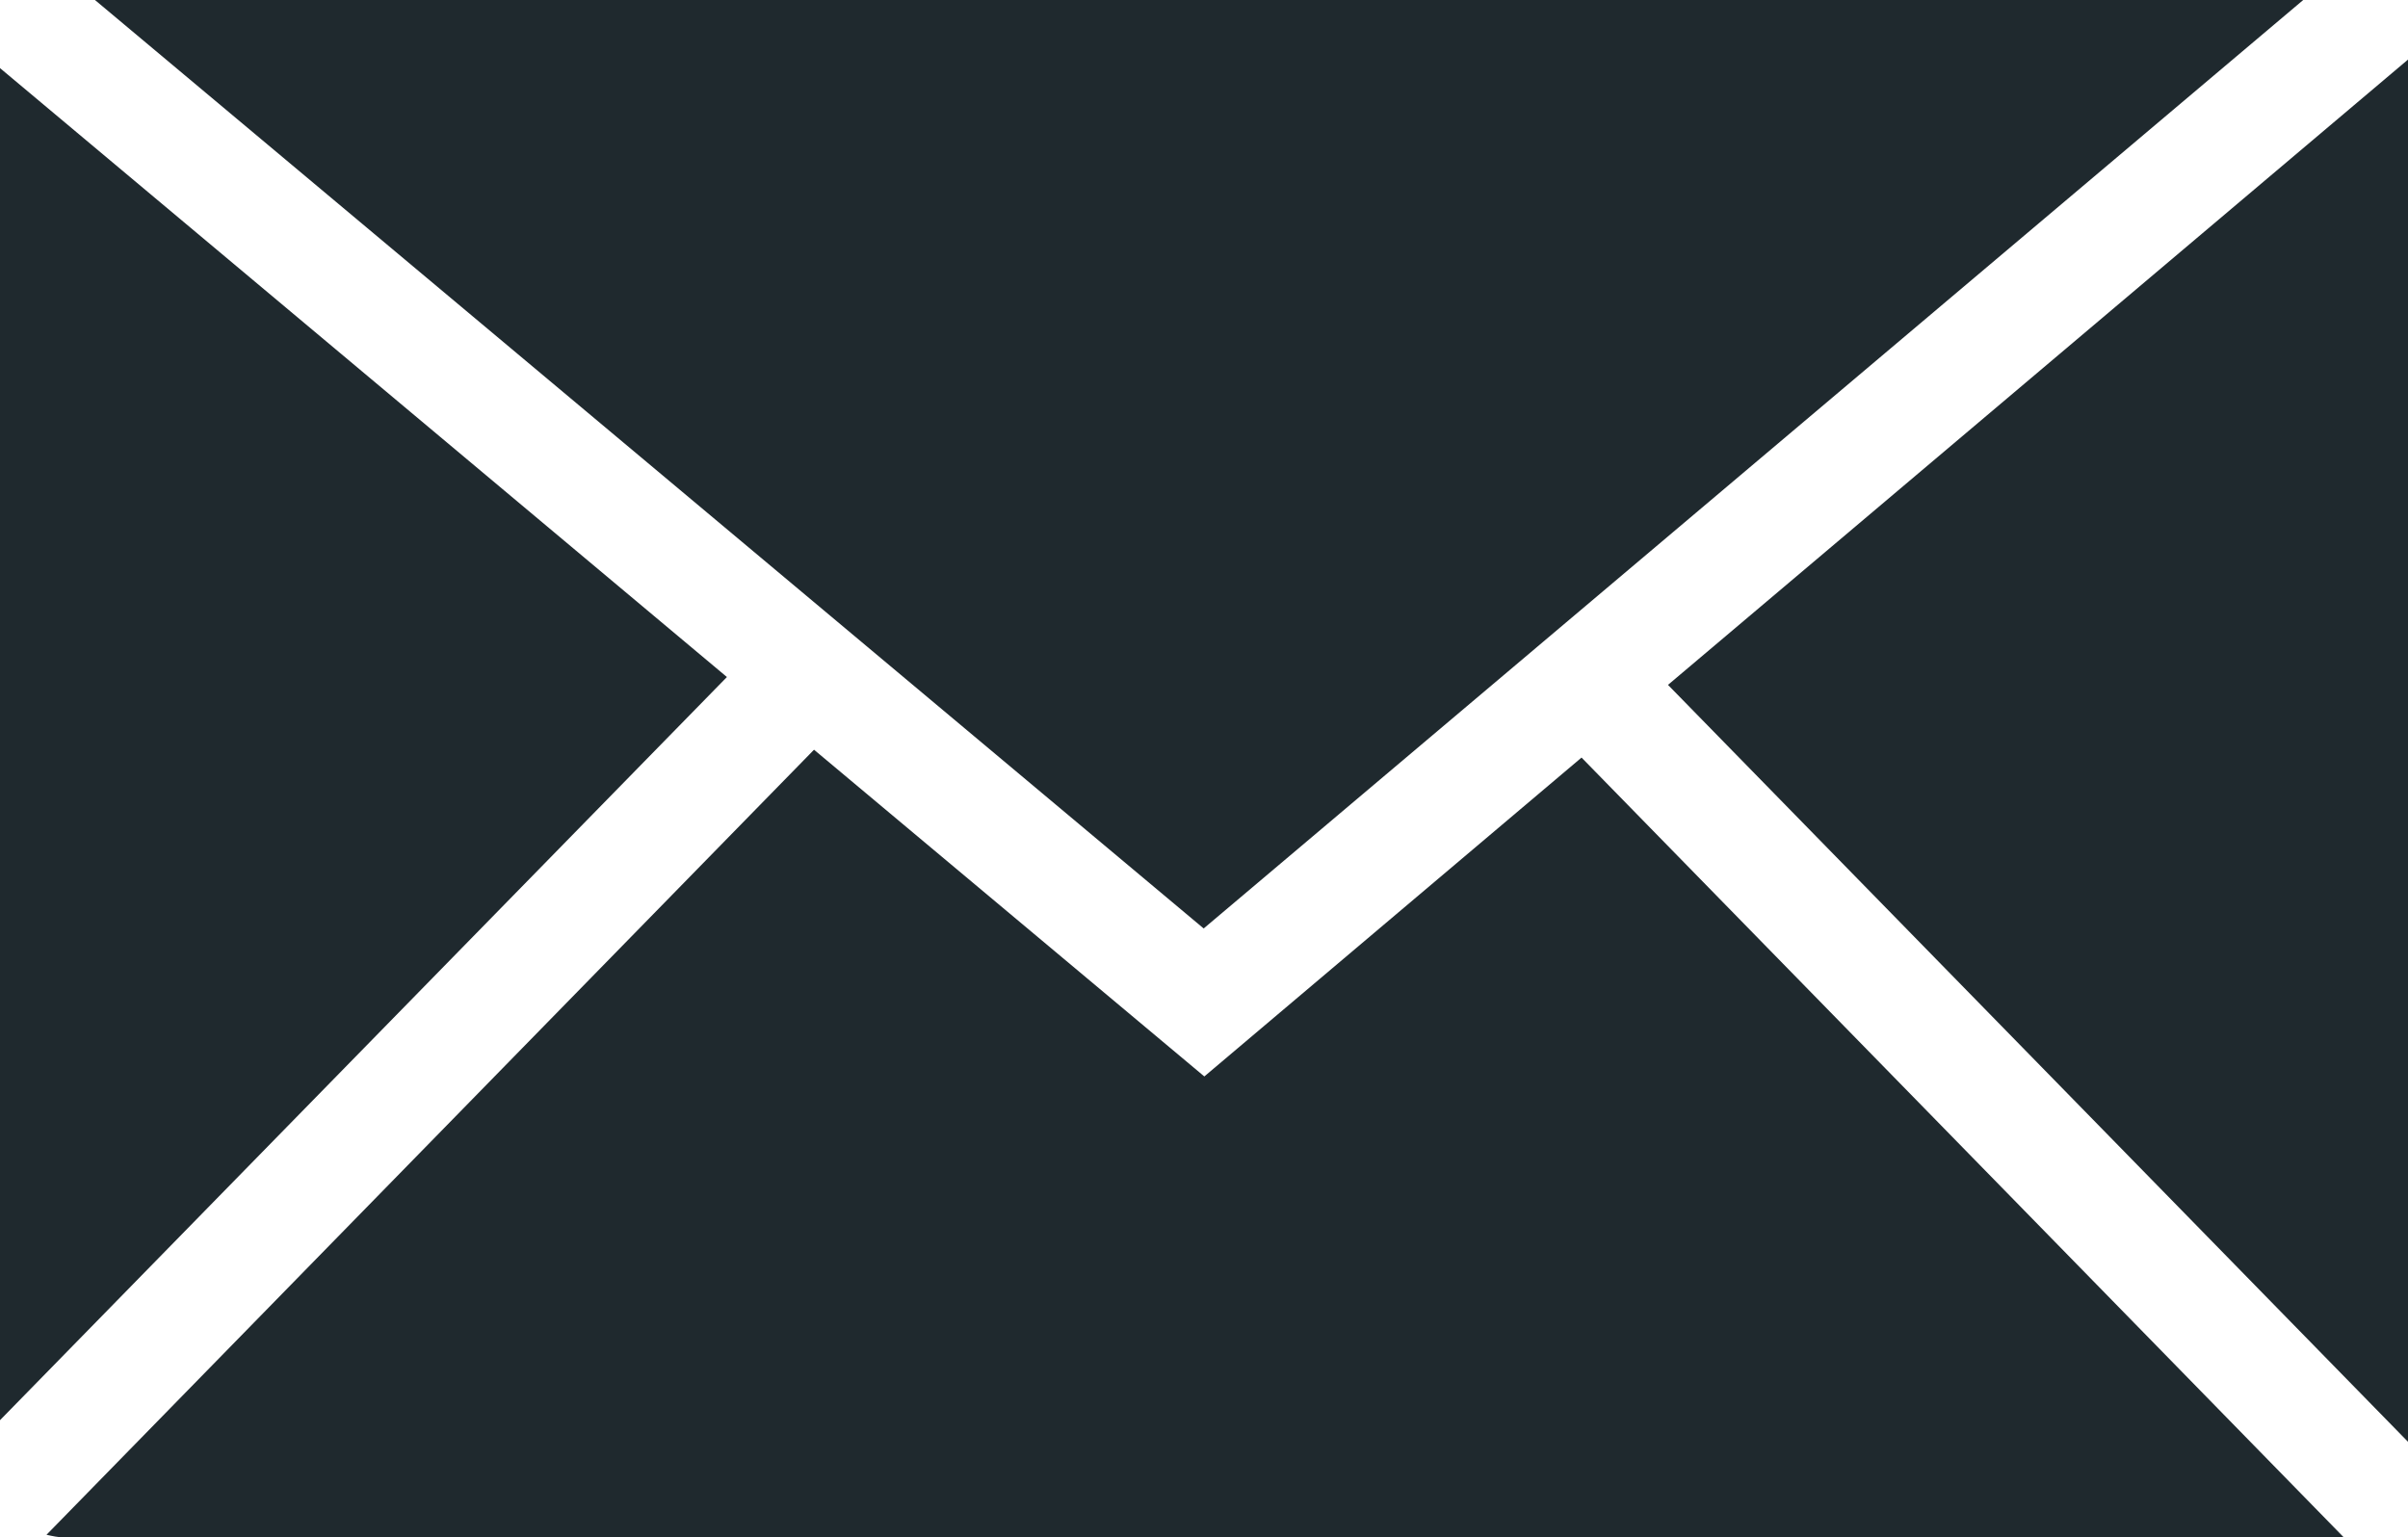
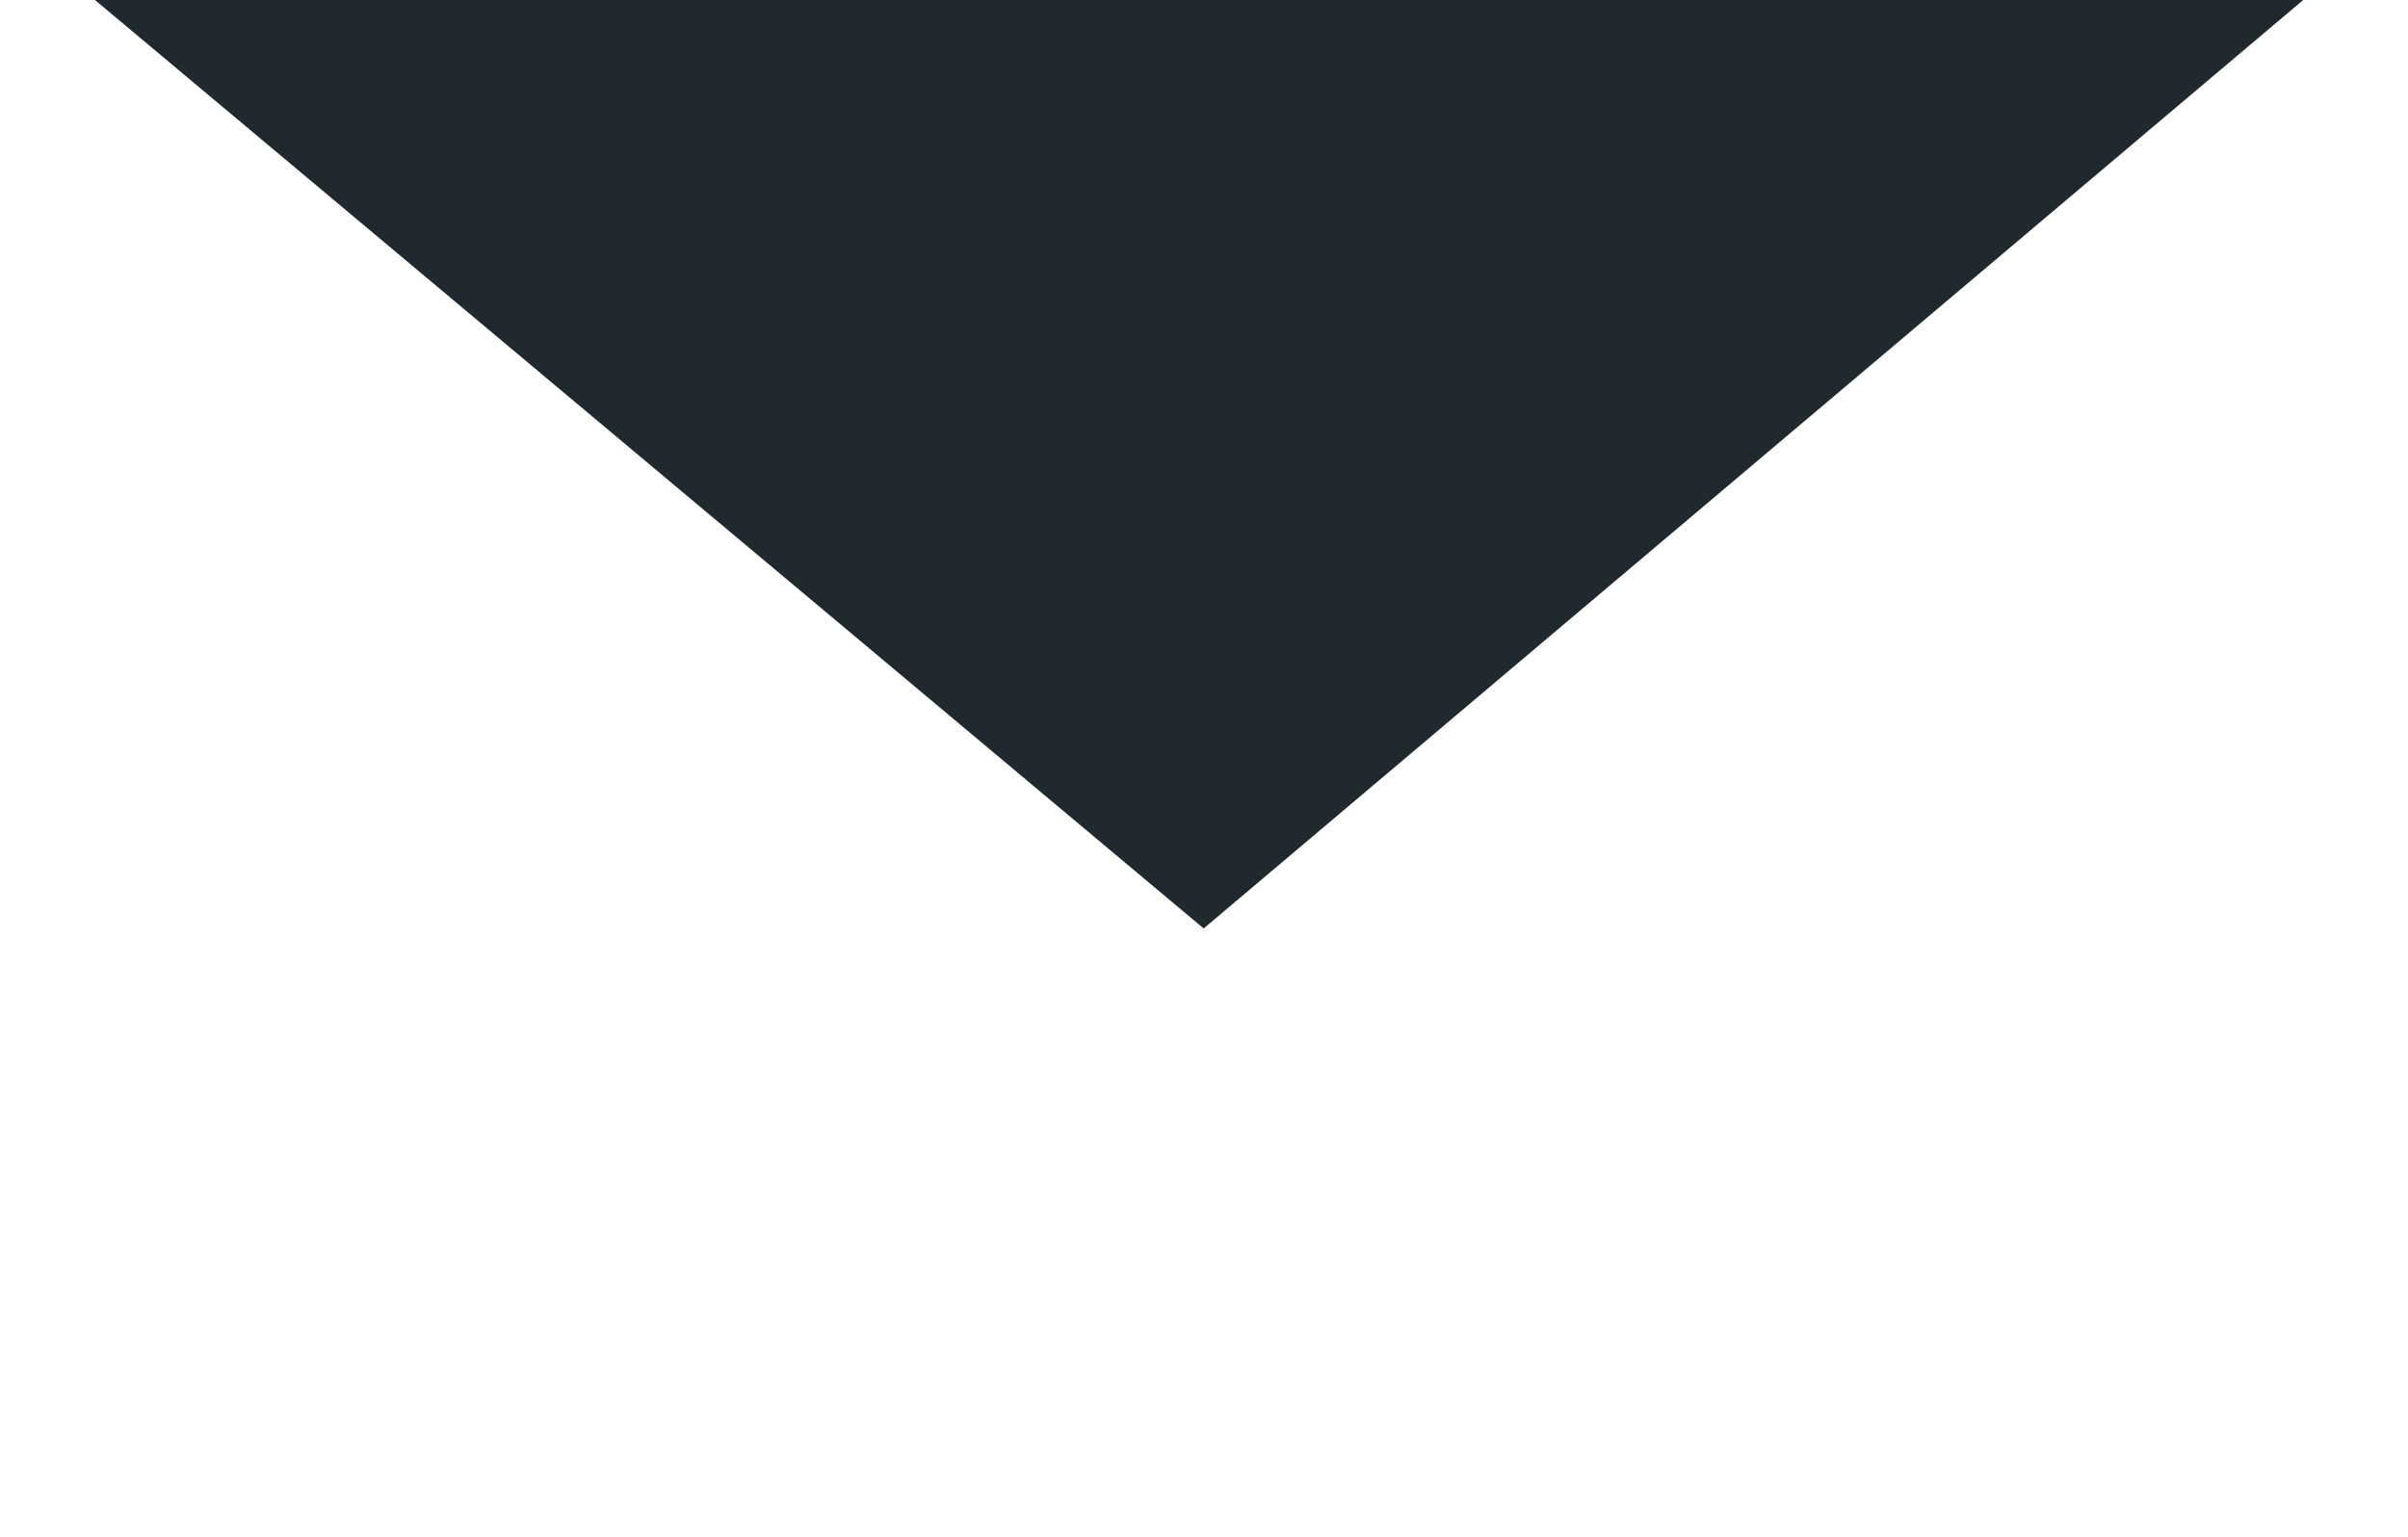
<svg xmlns="http://www.w3.org/2000/svg" id="Ebene_2" data-name="Ebene 2" viewBox="0 0 36.77 23.48">
  <defs>
    <style>
      .cls-1 {
        fill: #1f292e;
      }
    </style>
  </defs>
  <g id="Ebene_4" data-name="Ebene 4">
    <g>
      <polygon class="cls-1" points="35.17 0 1.45 0 18.38 14.18 35.17 0" />
-       <polygon class="cls-1" points="11.1 10.34 0 1.04 0 21.69 11.1 10.34" />
      <g>
-         <path class="cls-1" d="M36.77,22.02V.98s0-.05,0-.07l-11.3,9.55,11.3,11.56Z" />
-         <path class="cls-1" d="M24.15,11.57l-5.76,4.87-5.96-4.99L.71,23.44c.09.02.18.04.27.04h34.81l-11.64-11.91Z" />
-       </g>
+         </g>
    </g>
  </g>
</svg>